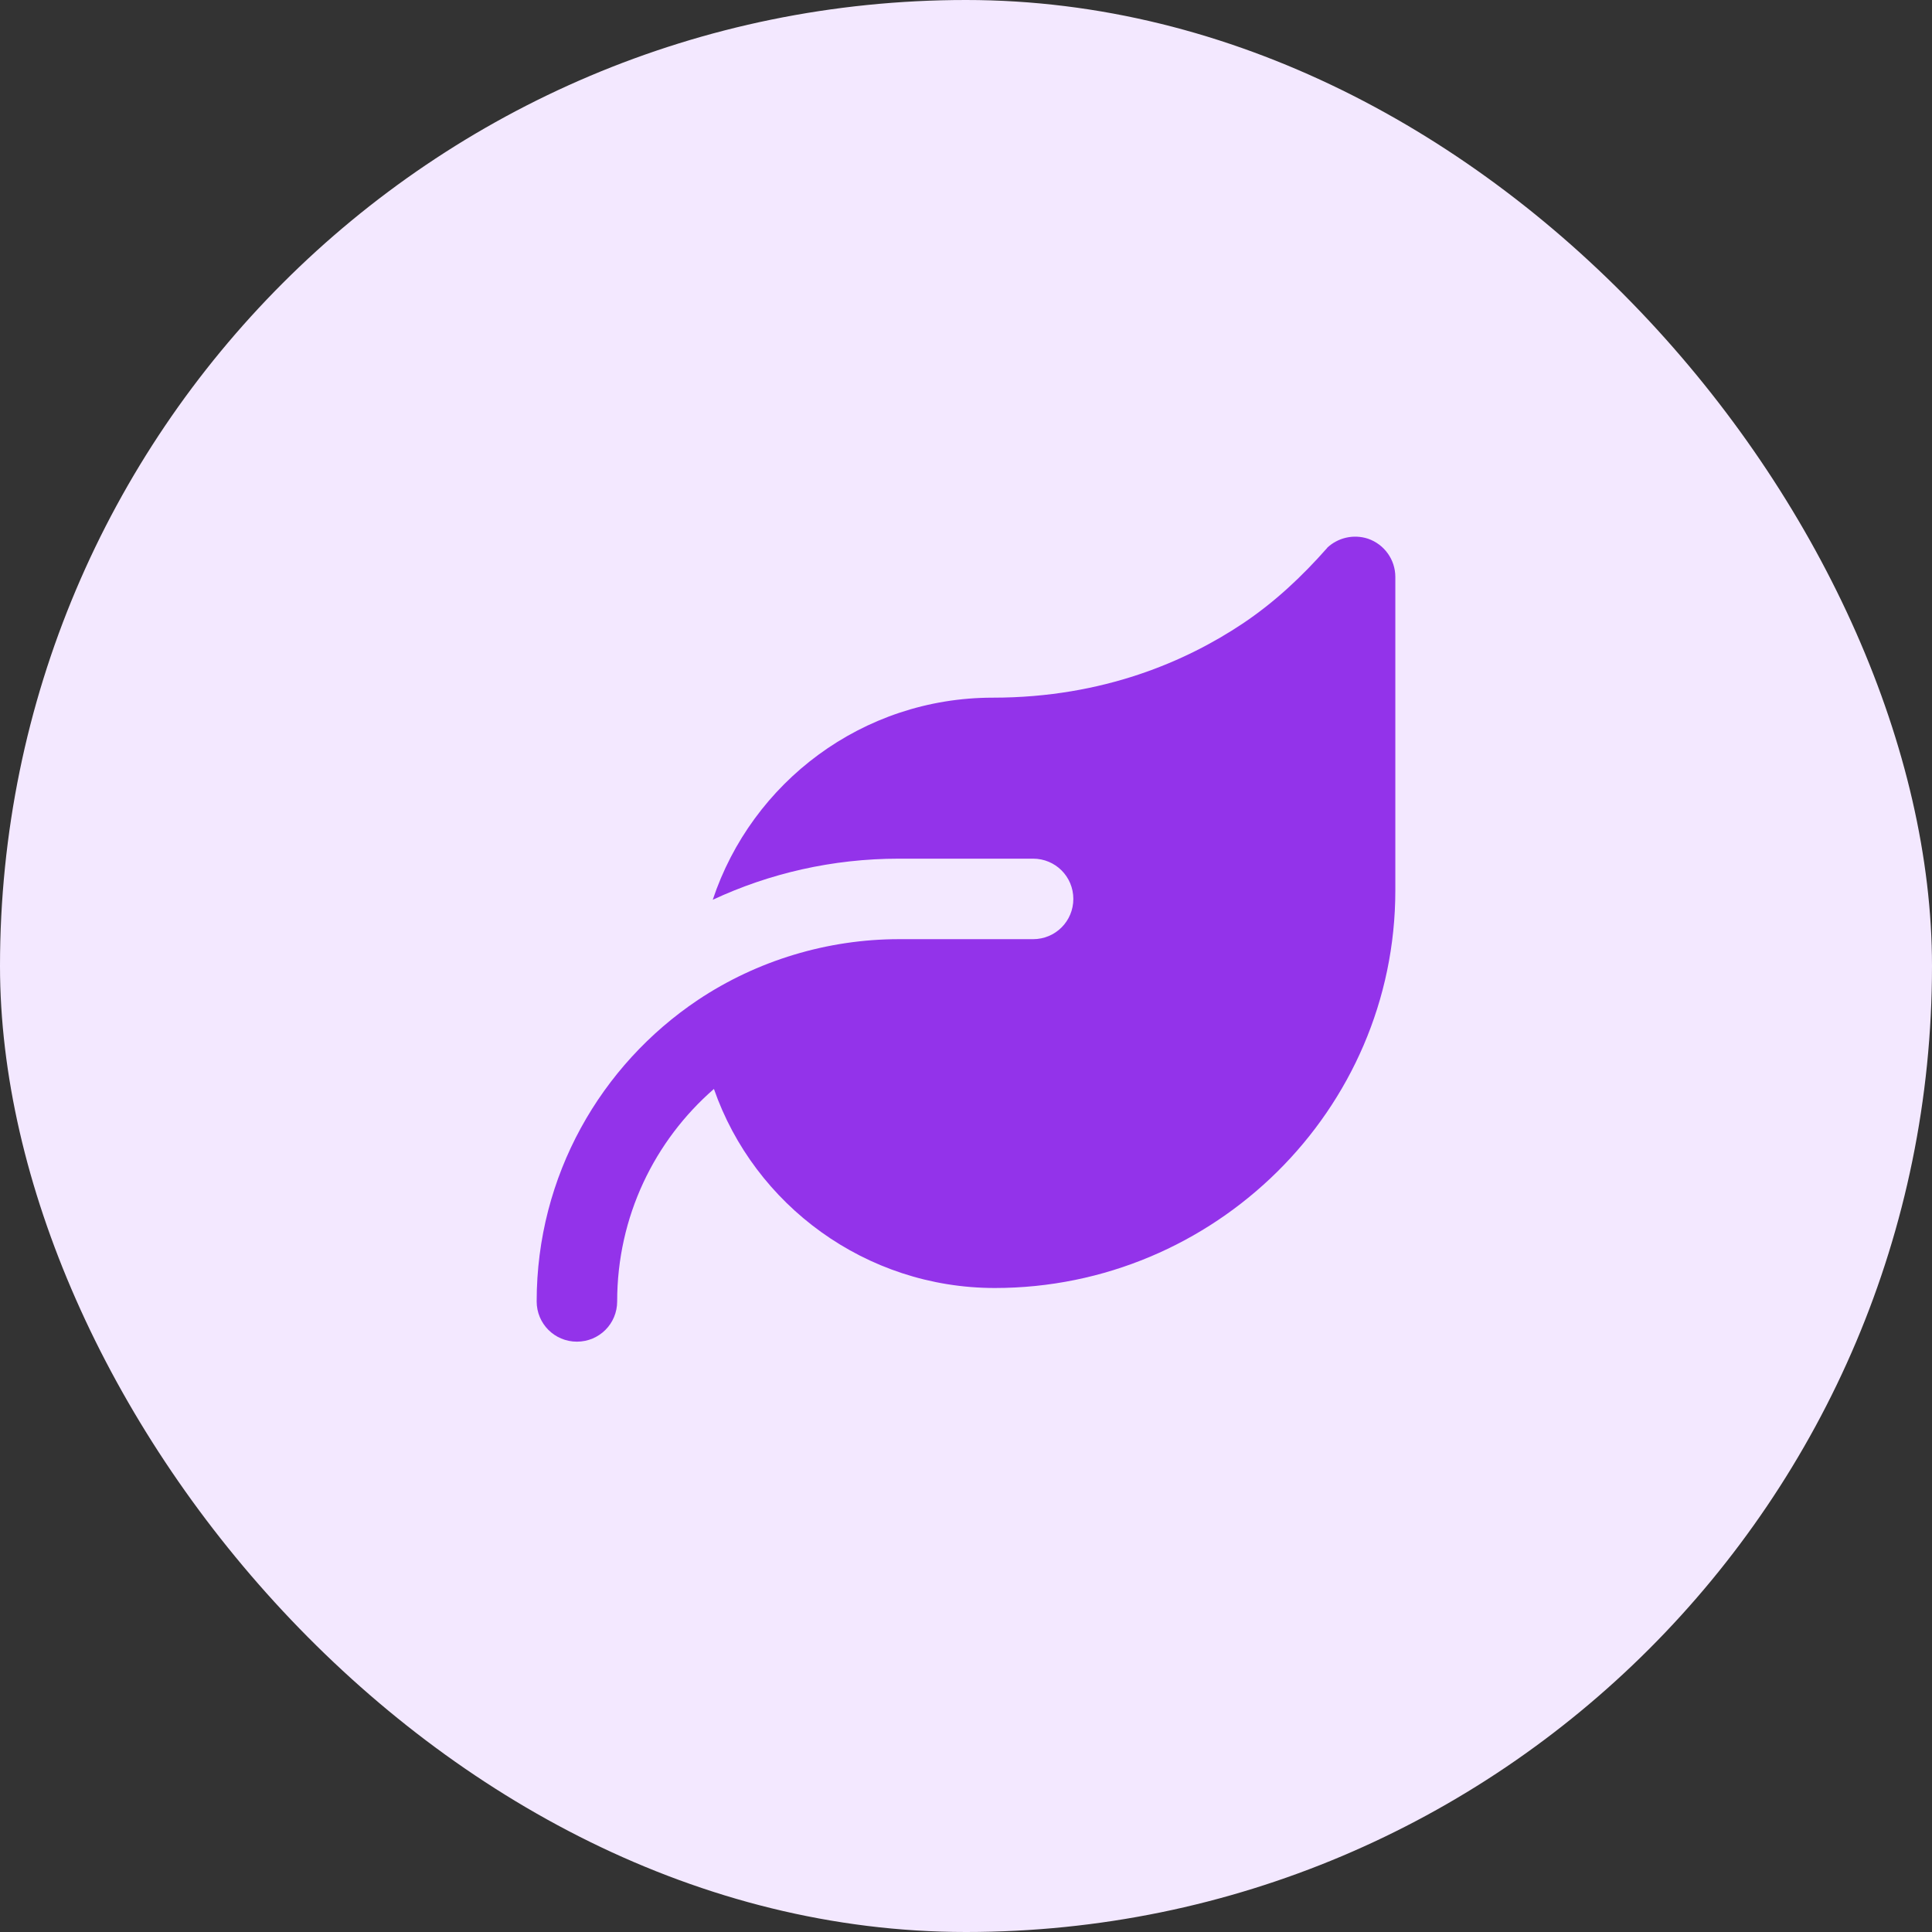
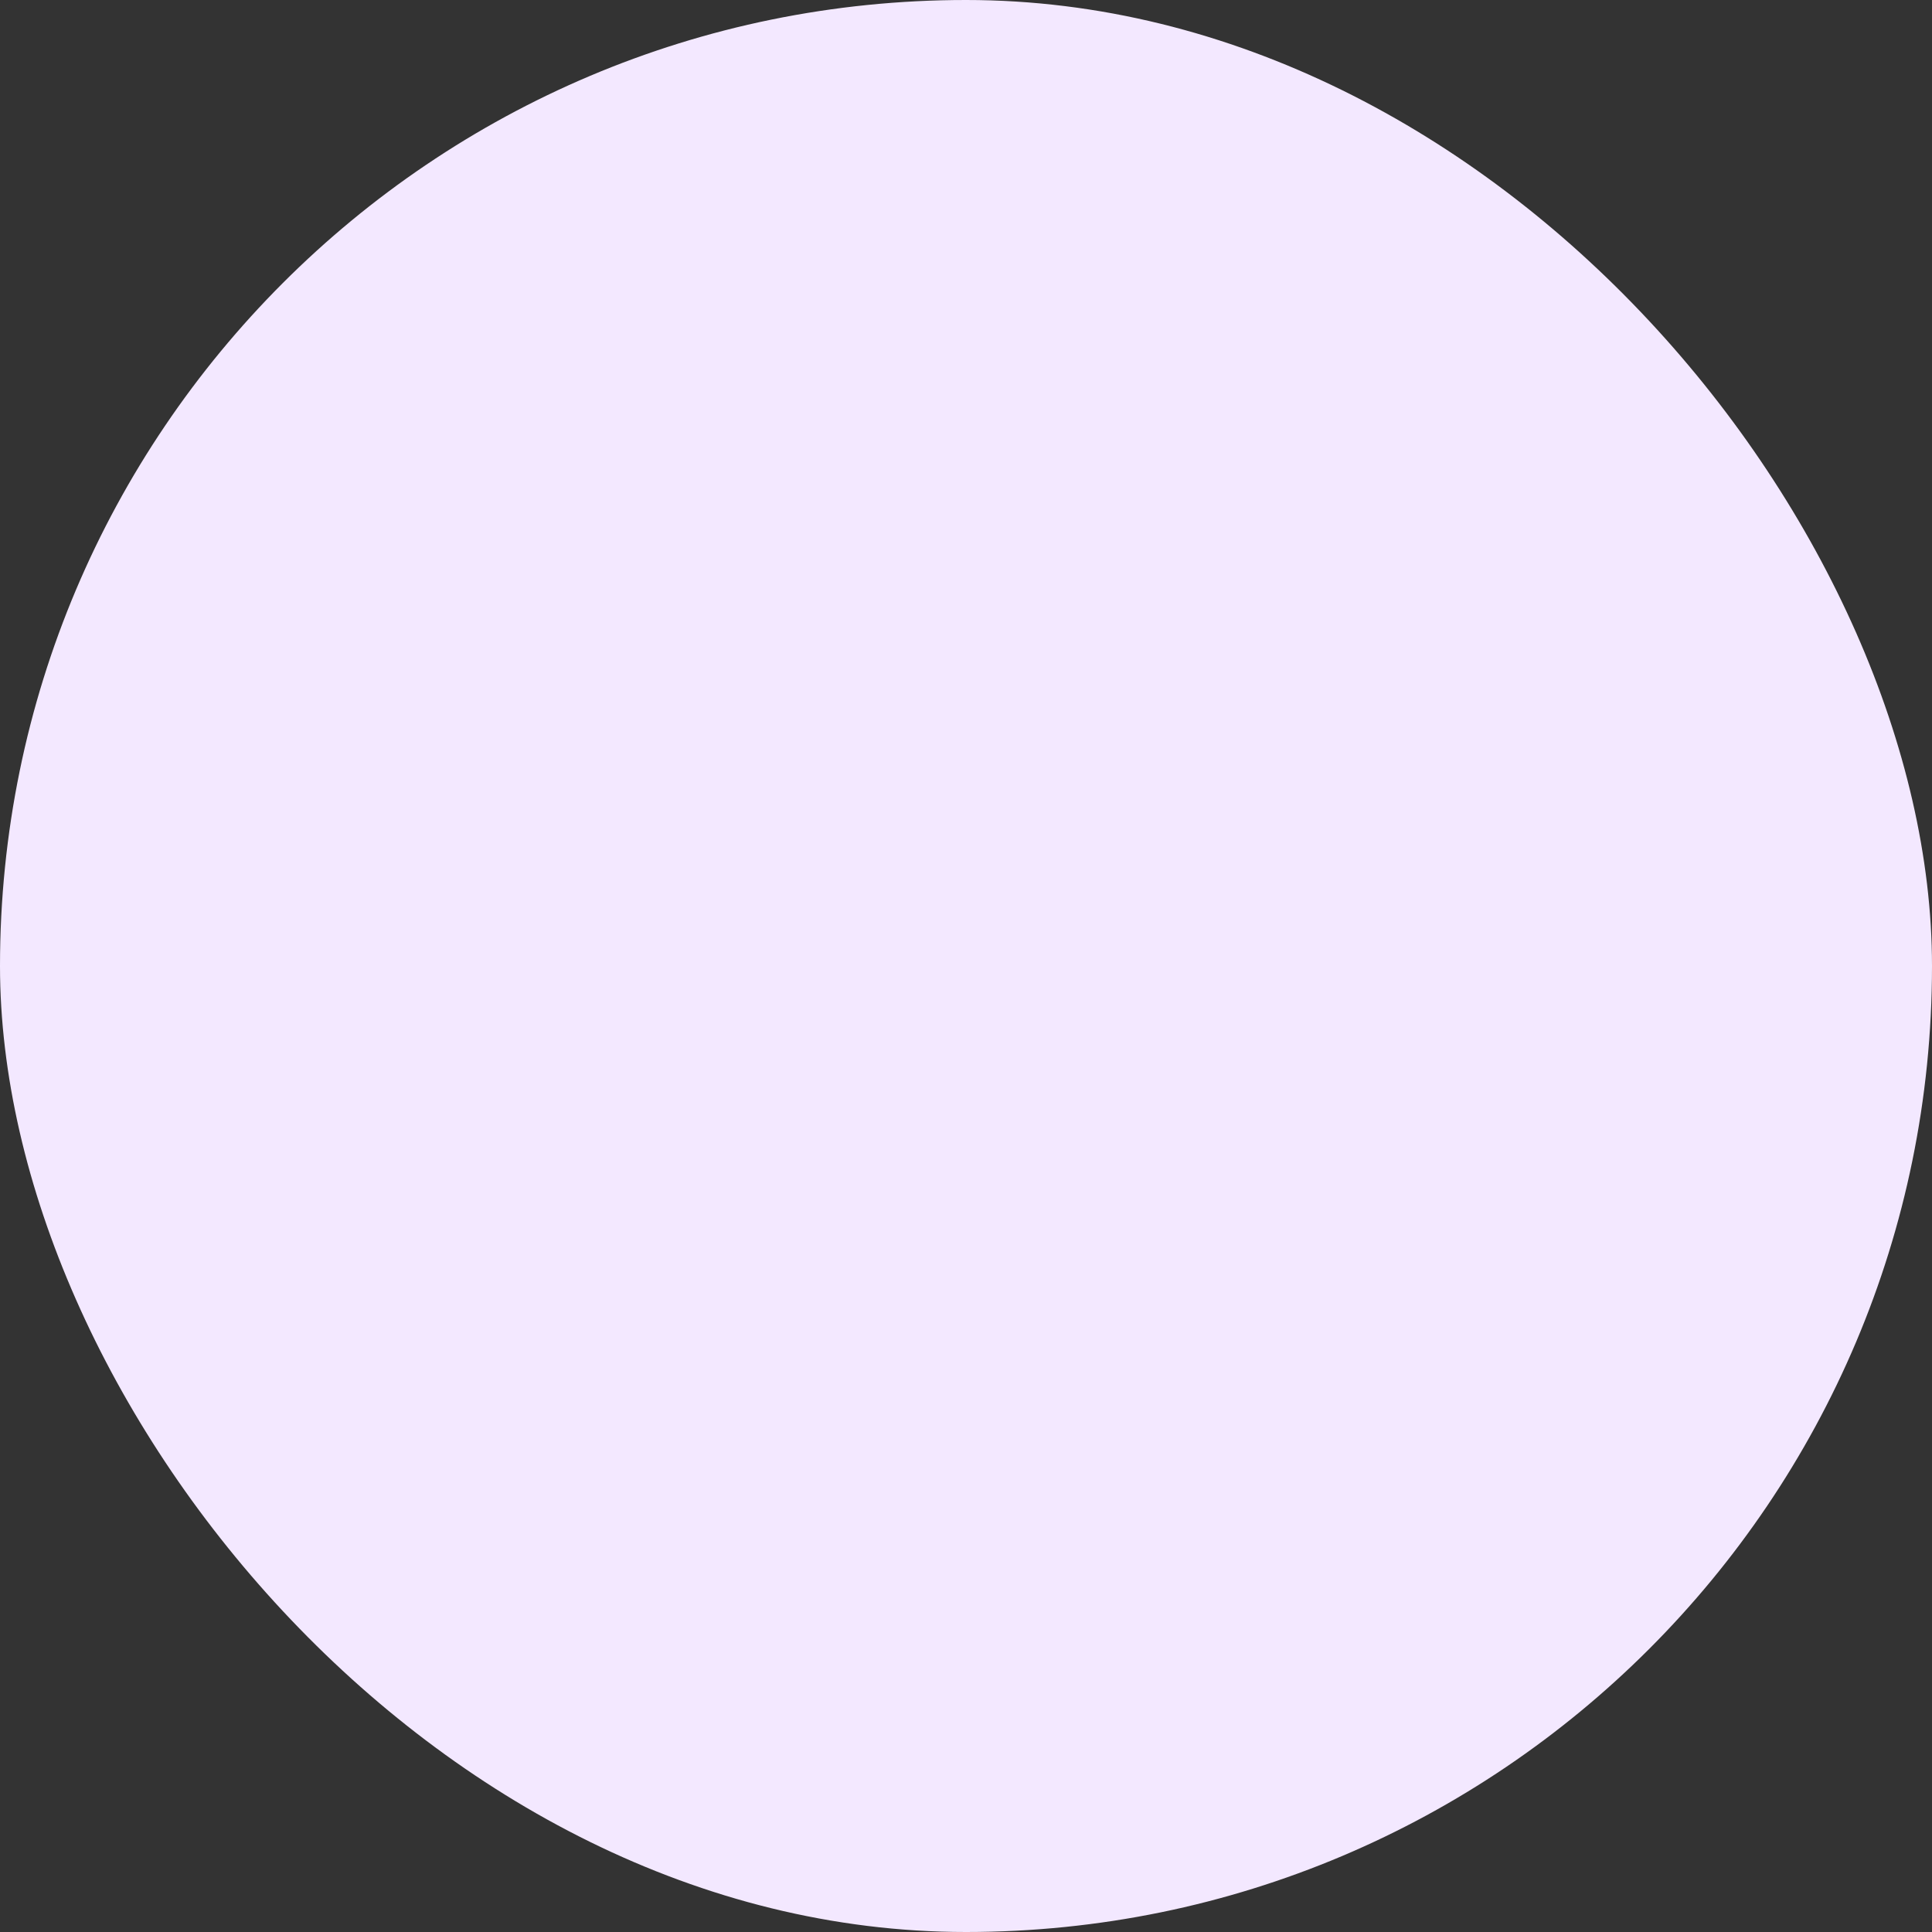
<svg xmlns="http://www.w3.org/2000/svg" fill="none" viewBox="0 0 36 36" height="36" width="36">
  <rect x="0" y="0" width="36" height="36" fill="#333333" stroke="none" />
  <rect fill="#F3E8FF" rx="18" height="36" width="36" />
-   <path fill="#9333EA" d="M24.728 10.209C24.928 10.019 25.219 9.95 25.488 10.037C25.794 10.141 26 10.428 26 10.75V16.591C26 20.691 22.622 24 18.538 24C16.131 24 14.056 22.453 13.303 20.291C12.197 21.253 11.5 22.669 11.5 24.25C11.5 24.666 11.166 25 10.75 25C10.334 25 10 24.666 10 24.25C10 21.909 11.194 19.847 13.003 18.634C14.106 17.897 15.422 17.5 16.75 17.5H19.25C19.666 17.5 20 17.166 20 16.75C20 16.334 19.666 16 19.25 16H16.75C15.509 16 14.334 16.275 13.281 16.766C14.009 14.578 16.069 13 18.5 13C20.575 13 22.119 12.309 23.147 11.625C23.747 11.225 24.256 10.747 24.731 10.209H24.728Z" />
</svg>